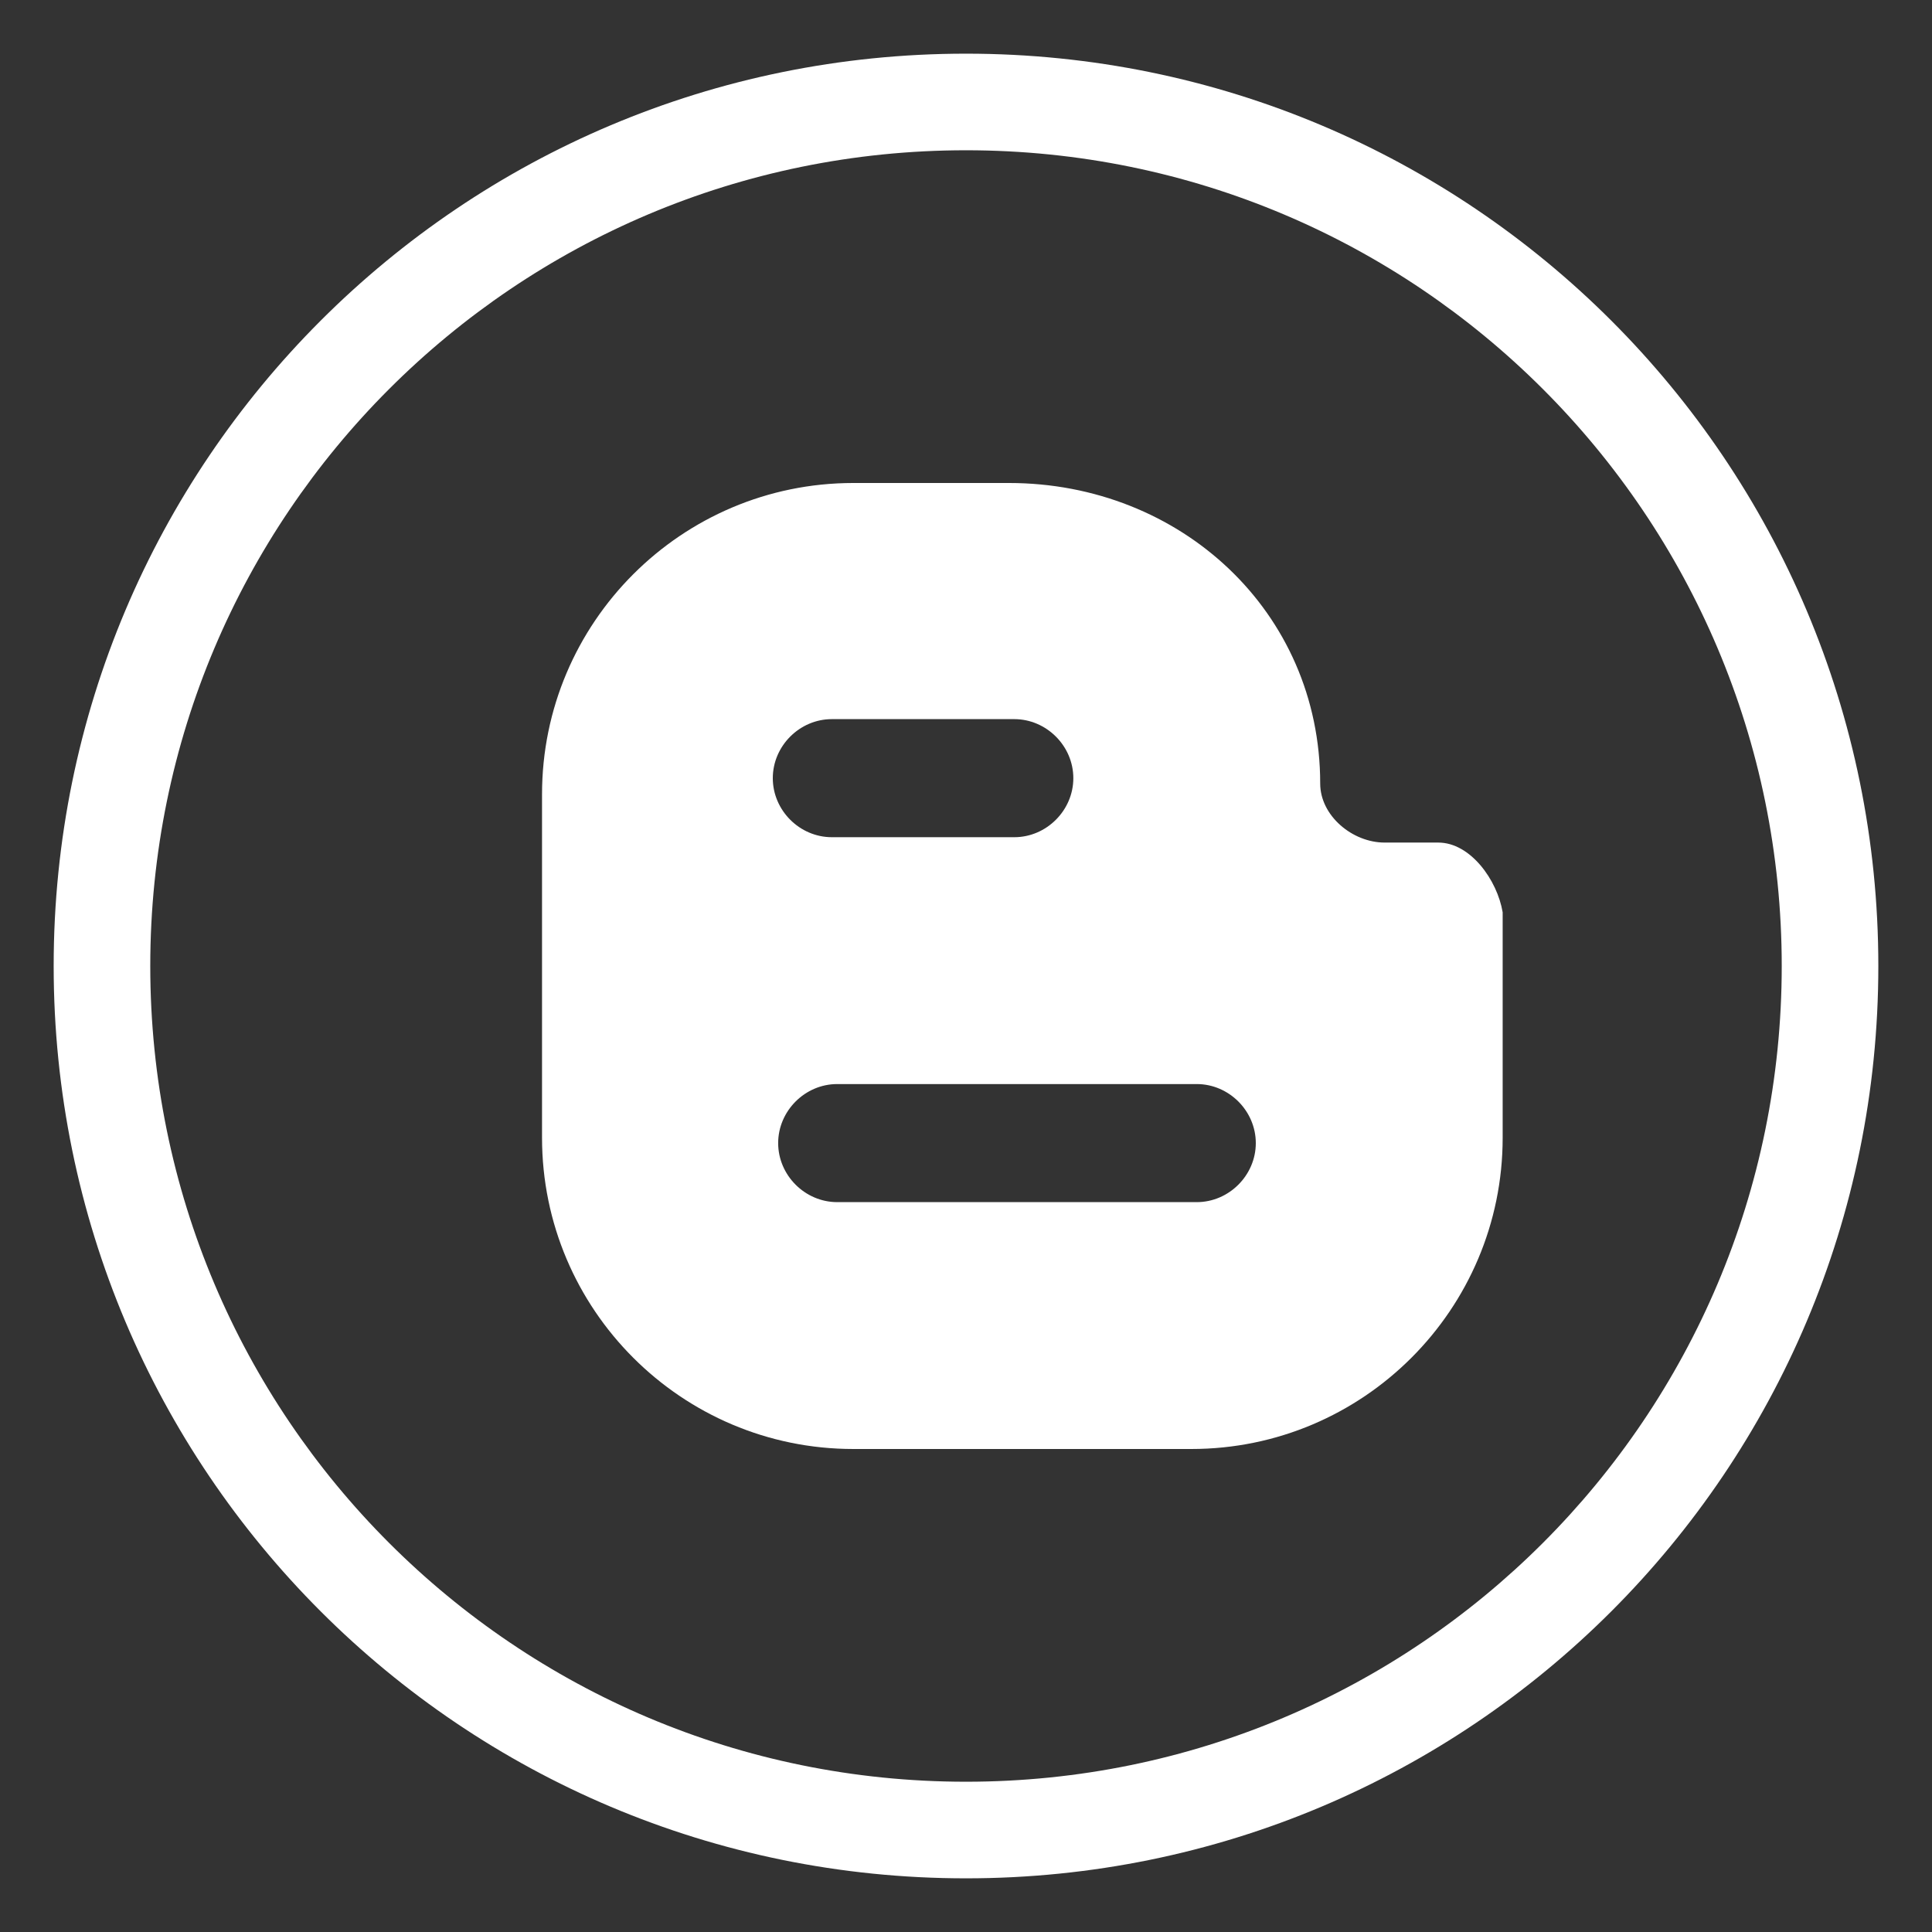
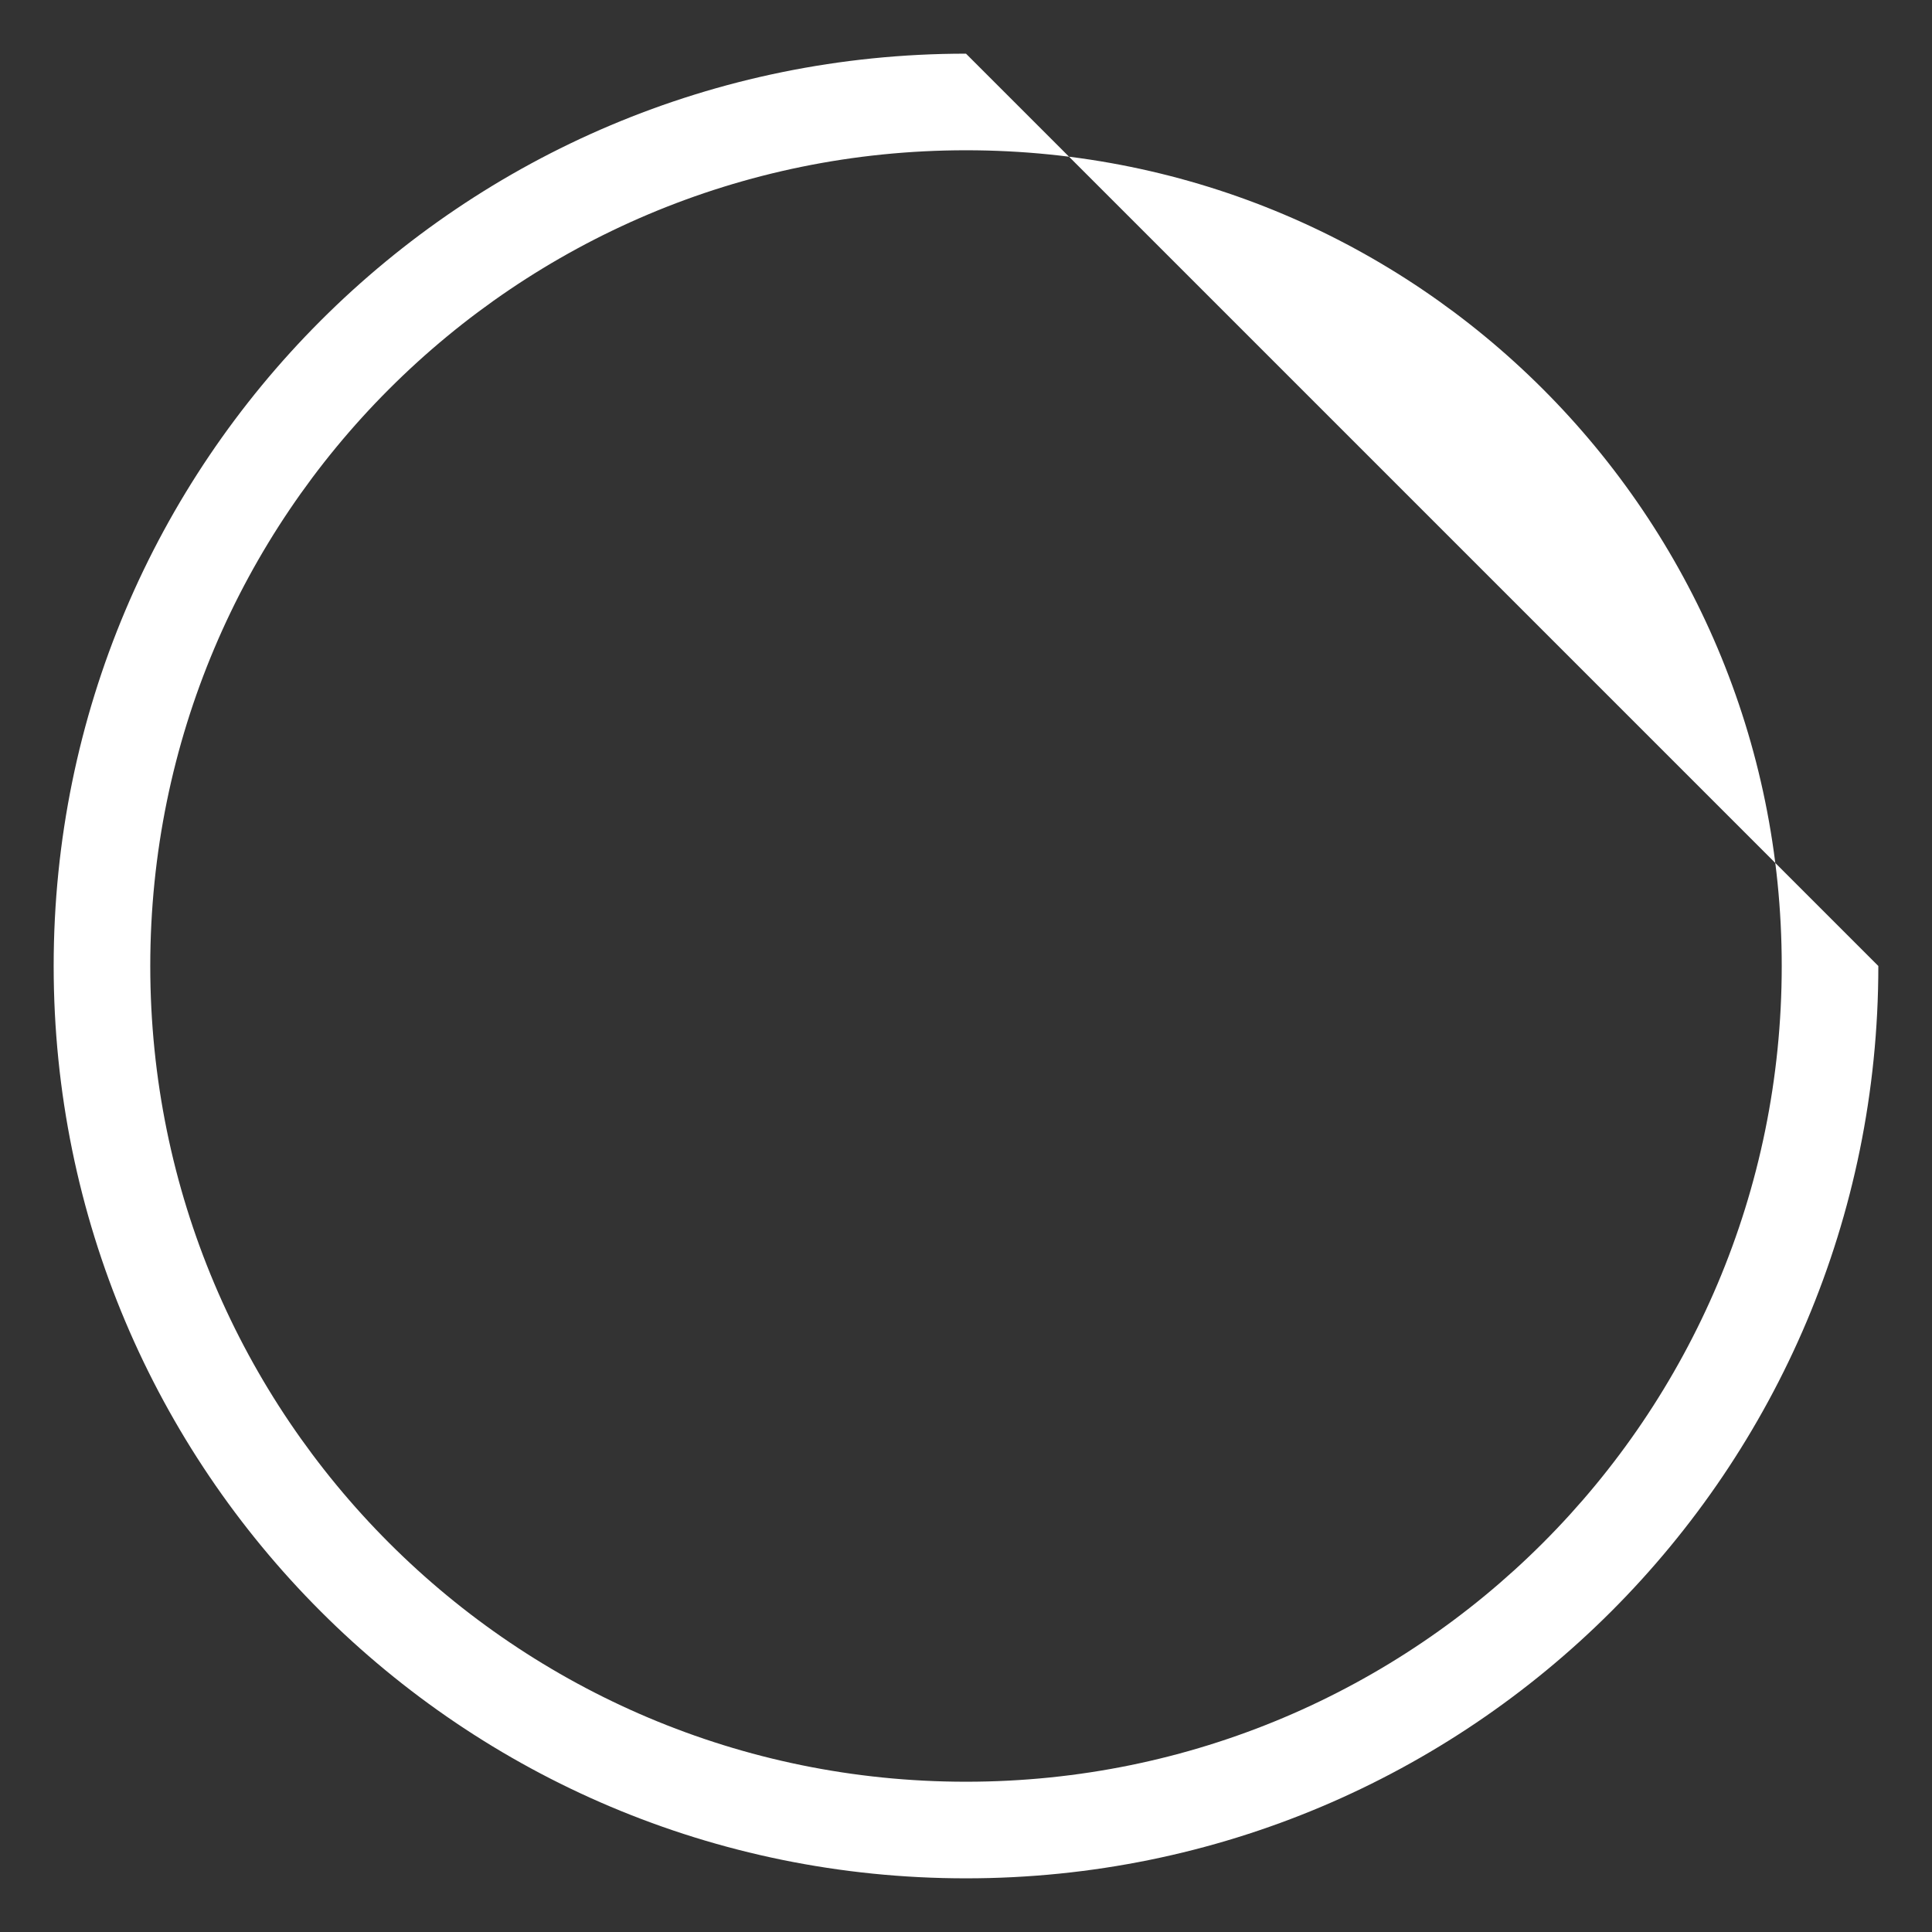
<svg xmlns="http://www.w3.org/2000/svg" id="Layer_1" viewBox="0 0 36 36">
  <rect x="0" y="0" width="36" height="36" fill="#333333" stroke="none" />
  <style>.st0{fill:#fff}</style>
-   <path id="XMLID_58_" class="st0" d="M18 1C8.6 1 1 8.6 1 18s7.6 17 17 17 17-7.6 17-17S27.4 1 18 1zm0 32.2C9.6 33.2 2.8 26.4 2.8 18S9.6 2.8 18 2.8 33.2 9.6 33.2 18 26.4 33.2 18 33.2z" />
-   <path id="XMLID_54_" class="st0" d="M26.8 15.7h-1c-.6 0-1.2-.5-1.2-1.1 0-3.2-2.6-5.6-5.8-5.6h-2.9c-3.2 0-5.8 2.6-5.8 5.8v6.4c0 3.2 2.6 5.8 5.8 5.8h6.3c3.2 0 5.8-2.6 5.8-5.8V17c-.1-.6-.6-1.3-1.2-1.3zm-11.3-2.3h3.4c.6 0 1.1.5 1.1 1.1 0 .6-.5 1.1-1.1 1.1h-3.4c-.6 0-1.1-.5-1.1-1.1 0-.6.5-1.1 1.1-1.1zm6.8 9h-6.7c-.6 0-1.1-.5-1.1-1.1s.5-1.1 1.1-1.1h6.7c.6 0 1.1.5 1.1 1.1s-.5 1.1-1.1 1.1z" />
+   <path id="XMLID_58_" class="st0" d="M18 1C8.6 1 1 8.6 1 18s7.6 17 17 17 17-7.6 17-17zm0 32.2C9.6 33.2 2.8 26.4 2.8 18S9.6 2.8 18 2.8 33.2 9.6 33.2 18 26.4 33.2 18 33.2z" />
</svg>